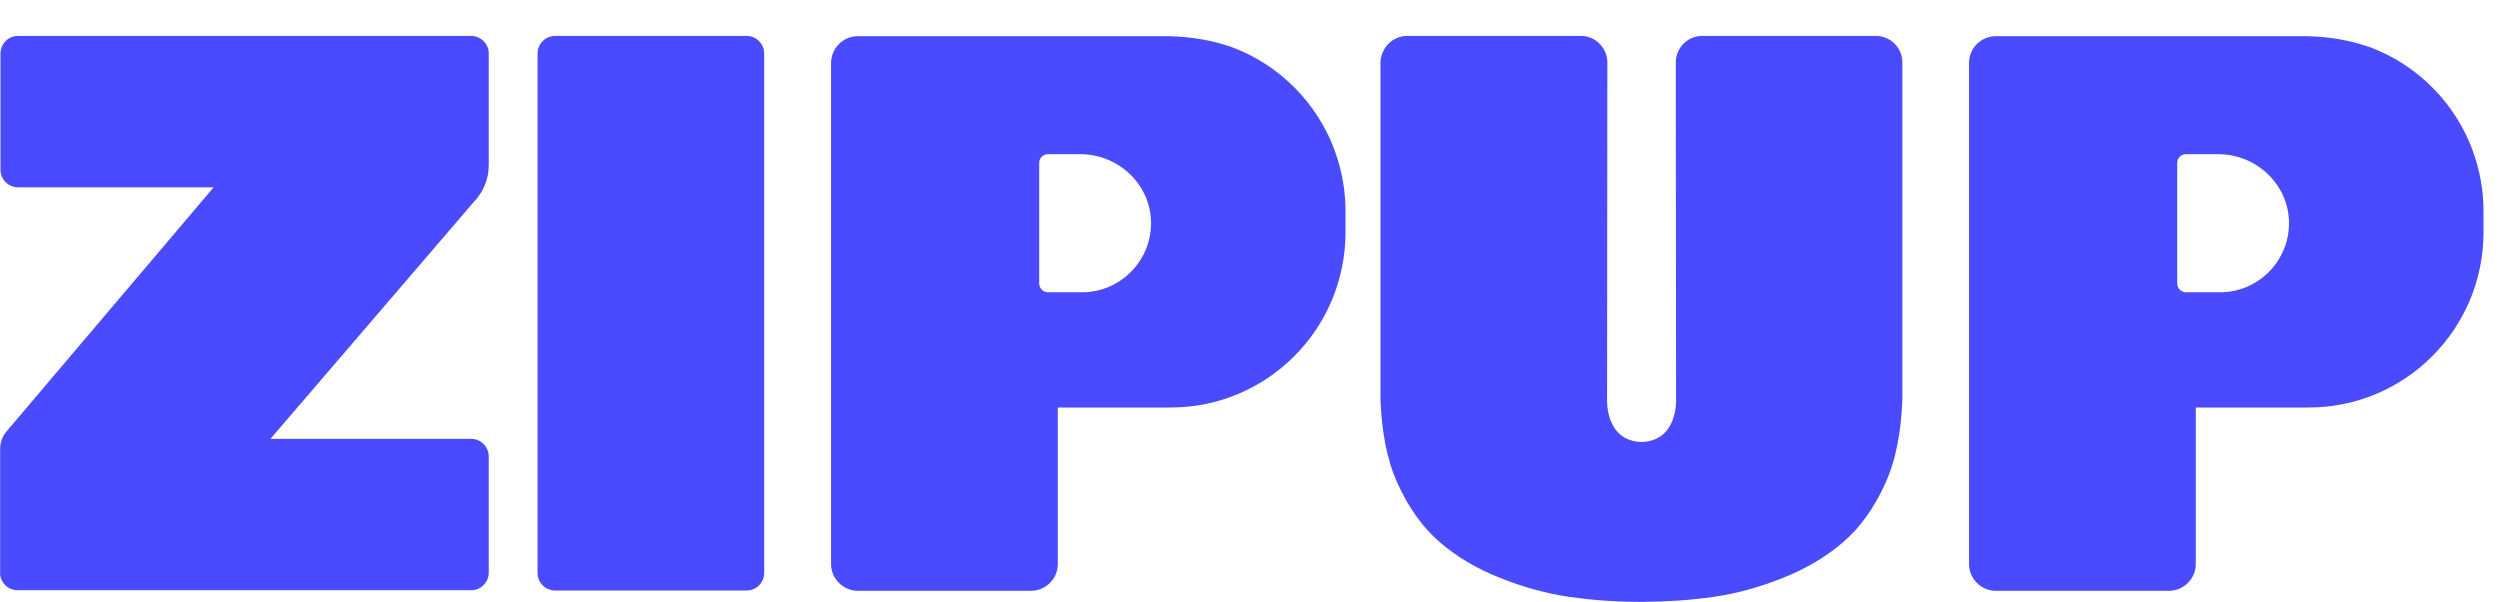
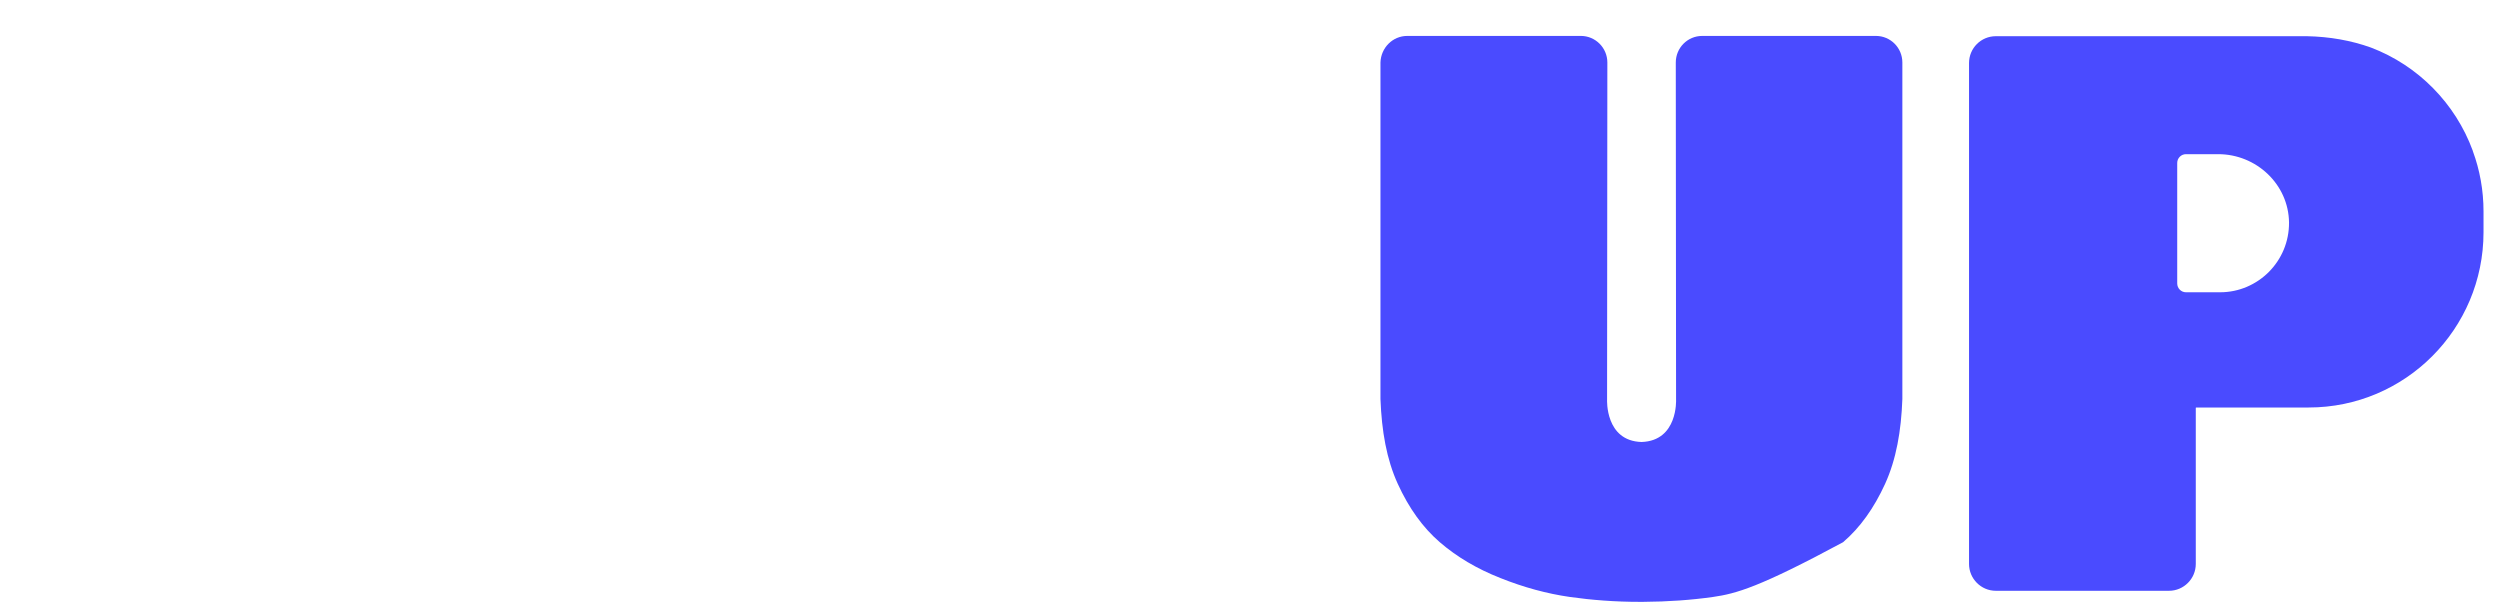
<svg xmlns="http://www.w3.org/2000/svg" width="54" height="13" viewBox="0 0 54 13" fill="none">
-   <path d="M0.003 12.375C0.003 11.683 0.003 10.233 0.003 9.692C0.003 9.557 0.051 9.425 0.138 9.322L4.615 4.046H0.389C0.18 4.046 0.01 3.875 0.01 3.666V1.16C0.01 0.947 0.18 0.776 0.389 0.776H10.178C10.386 0.776 10.557 0.947 10.557 1.156V3.566C10.557 3.865 10.441 4.152 10.229 4.368L5.842 9.479H10.178C10.386 9.479 10.557 9.65 10.557 9.863V12.369C10.557 12.578 10.386 12.749 10.178 12.749C8.533 12.749 2.023 12.749 0.379 12.749C0.17 12.749 0 12.578 0 12.369L0.003 12.375Z" fill="#4A4BFF" />
-   <path d="M28.832 3.259C28.832 3.259 28.832 3.259 28.832 3.256C28.456 2.232 27.65 1.414 26.632 1.027C26.199 0.872 25.736 0.792 25.251 0.782C25.251 0.782 20.254 0.782 18.529 0.782C18.211 0.782 17.951 1.04 17.951 1.362V12.181C17.951 12.5 18.211 12.761 18.529 12.761H22.271C22.589 12.761 22.849 12.5 22.849 12.181V8.809C22.849 8.809 22.852 8.802 22.858 8.802H25.287C27.371 8.802 29.063 7.108 29.063 5.015V4.567C29.063 4.11 28.983 3.671 28.835 3.269L28.832 3.259ZM24.426 5.875C24.156 6.145 23.784 6.313 23.376 6.313H22.637C22.531 6.313 22.447 6.226 22.447 6.123V3.52C22.447 3.414 22.534 3.33 22.637 3.33H23.334C24.156 3.33 24.853 3.981 24.863 4.805C24.866 5.224 24.699 5.601 24.426 5.875Z" fill="#4A4BFF" />
  <path d="M53.412 3.259C53.412 3.259 53.412 3.259 53.412 3.256C53.036 2.232 52.23 1.414 51.212 1.027C50.779 0.872 50.316 0.792 49.831 0.782C49.831 0.782 44.834 0.782 43.109 0.782C42.791 0.782 42.531 1.04 42.531 1.362V12.181C42.531 12.5 42.791 12.761 43.109 12.761H46.851C47.169 12.761 47.429 12.5 47.429 12.181V8.809C47.429 8.809 47.432 8.802 47.439 8.802H49.867C51.951 8.802 53.644 7.108 53.644 5.015V4.567C53.644 4.11 53.563 3.671 53.415 3.269L53.412 3.259ZM49.006 5.875C48.736 6.145 48.364 6.313 47.956 6.313H47.217C47.111 6.313 47.028 6.226 47.028 6.123V3.52C47.028 3.414 47.114 3.33 47.217 3.33H47.914C48.736 3.33 49.433 3.981 49.443 4.805C49.446 5.224 49.279 5.601 49.006 5.875Z" fill="#4A4BFF" />
-   <path d="M40.52 0.776C40.834 0.776 41.091 1.031 41.091 1.35V8.619C41.066 9.309 40.959 9.921 40.719 10.449C40.478 10.977 40.176 11.399 39.81 11.712C39.444 12.027 39.01 12.285 38.503 12.485C37.998 12.688 37.497 12.823 37.003 12.894C36.531 12.961 36.026 12.997 35.49 13C35.477 13 35.468 13 35.455 13C35.442 13 35.432 13 35.419 13C34.883 13 34.379 12.961 33.907 12.894C33.415 12.823 32.914 12.688 32.407 12.485C31.899 12.285 31.466 12.027 31.1 11.712C30.734 11.396 30.432 10.977 30.191 10.449C29.95 9.921 29.844 9.312 29.818 8.619V1.35C29.828 1.031 30.082 0.776 30.396 0.776H34.148C34.462 0.776 34.719 1.034 34.719 1.35L34.713 8.632C34.713 8.632 34.668 9.525 35.458 9.547C36.248 9.521 36.203 8.632 36.203 8.632L36.197 1.35C36.197 1.034 36.45 0.776 36.768 0.776L40.52 0.776Z" fill="#4A4BFF" />
-   <path d="M16.127 0.776H11.99C11.781 0.776 11.611 0.947 11.611 1.156V12.375C11.611 12.585 11.781 12.755 11.99 12.755H16.127C16.336 12.755 16.506 12.585 16.506 12.375V1.156C16.506 0.947 16.336 0.776 16.127 0.776Z" fill="#4A4BFF" />
+   <path d="M40.52 0.776C40.834 0.776 41.091 1.031 41.091 1.35V8.619C41.066 9.309 40.959 9.921 40.719 10.449C40.478 10.977 40.176 11.399 39.81 11.712C37.998 12.688 37.497 12.823 37.003 12.894C36.531 12.961 36.026 12.997 35.49 13C35.477 13 35.468 13 35.455 13C35.442 13 35.432 13 35.419 13C34.883 13 34.379 12.961 33.907 12.894C33.415 12.823 32.914 12.688 32.407 12.485C31.899 12.285 31.466 12.027 31.1 11.712C30.734 11.396 30.432 10.977 30.191 10.449C29.95 9.921 29.844 9.312 29.818 8.619V1.35C29.828 1.031 30.082 0.776 30.396 0.776H34.148C34.462 0.776 34.719 1.034 34.719 1.35L34.713 8.632C34.713 8.632 34.668 9.525 35.458 9.547C36.248 9.521 36.203 8.632 36.203 8.632L36.197 1.35C36.197 1.034 36.45 0.776 36.768 0.776L40.52 0.776Z" fill="#4A4BFF" />
</svg>